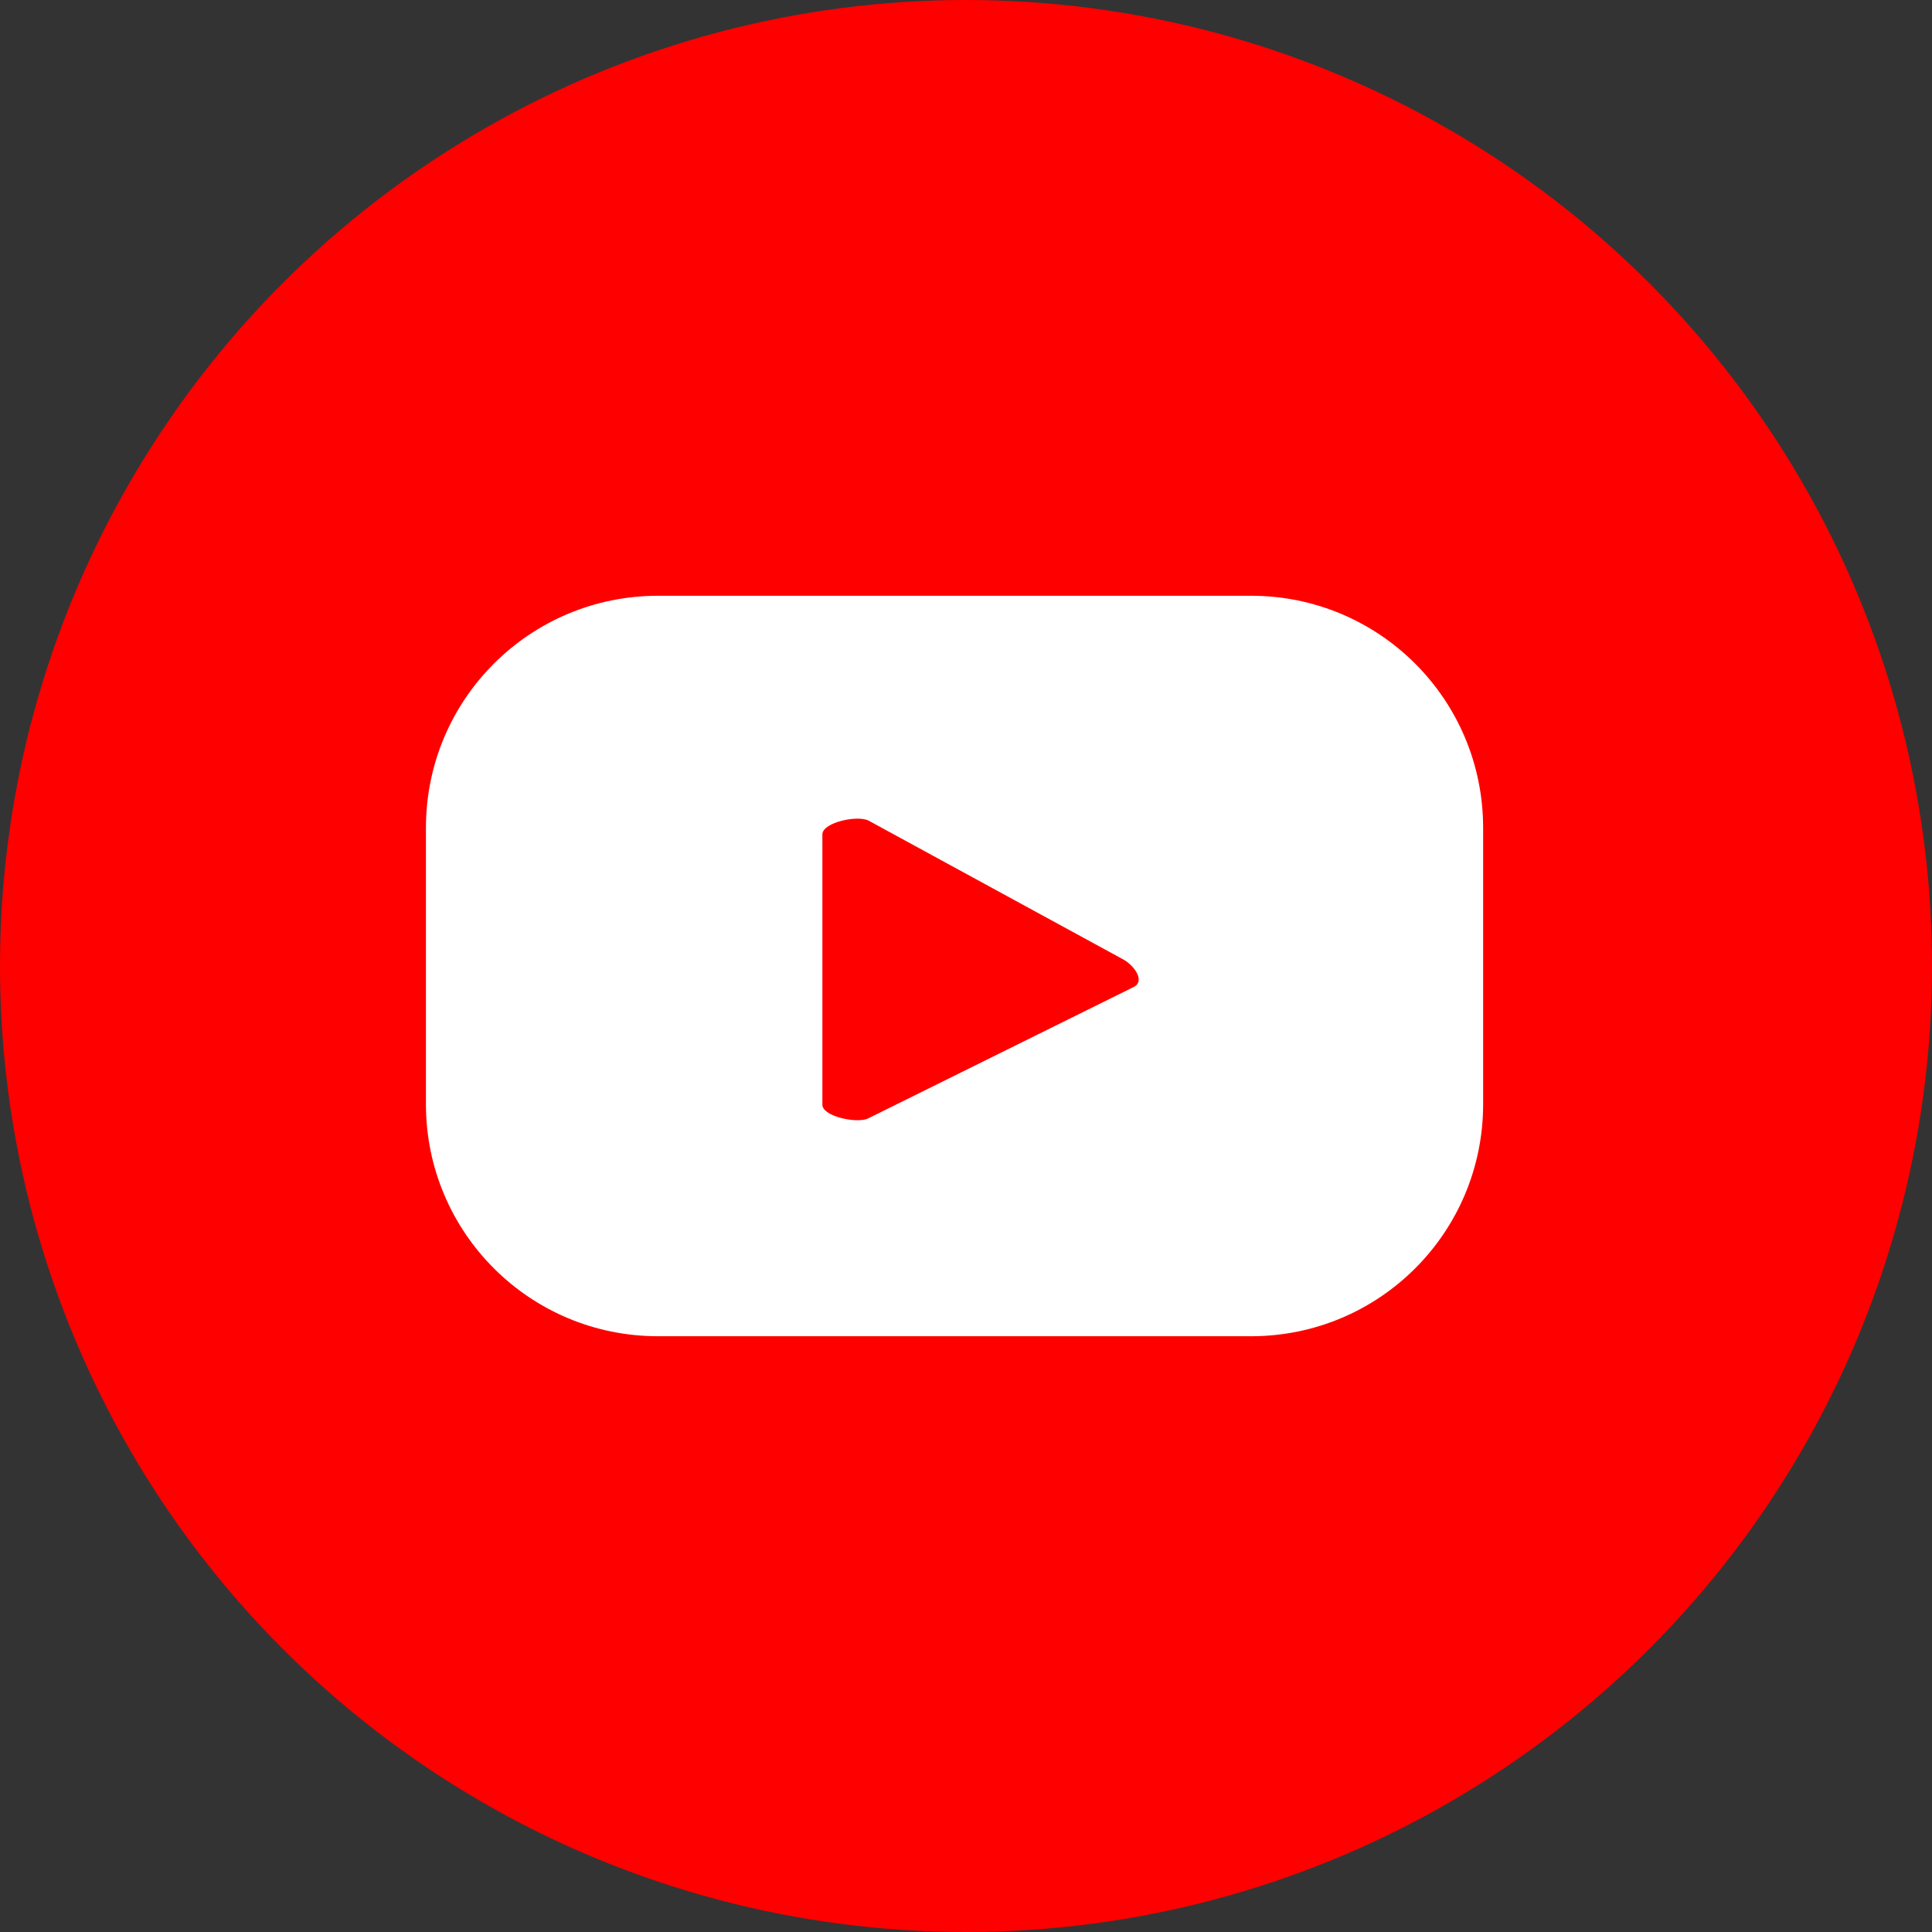
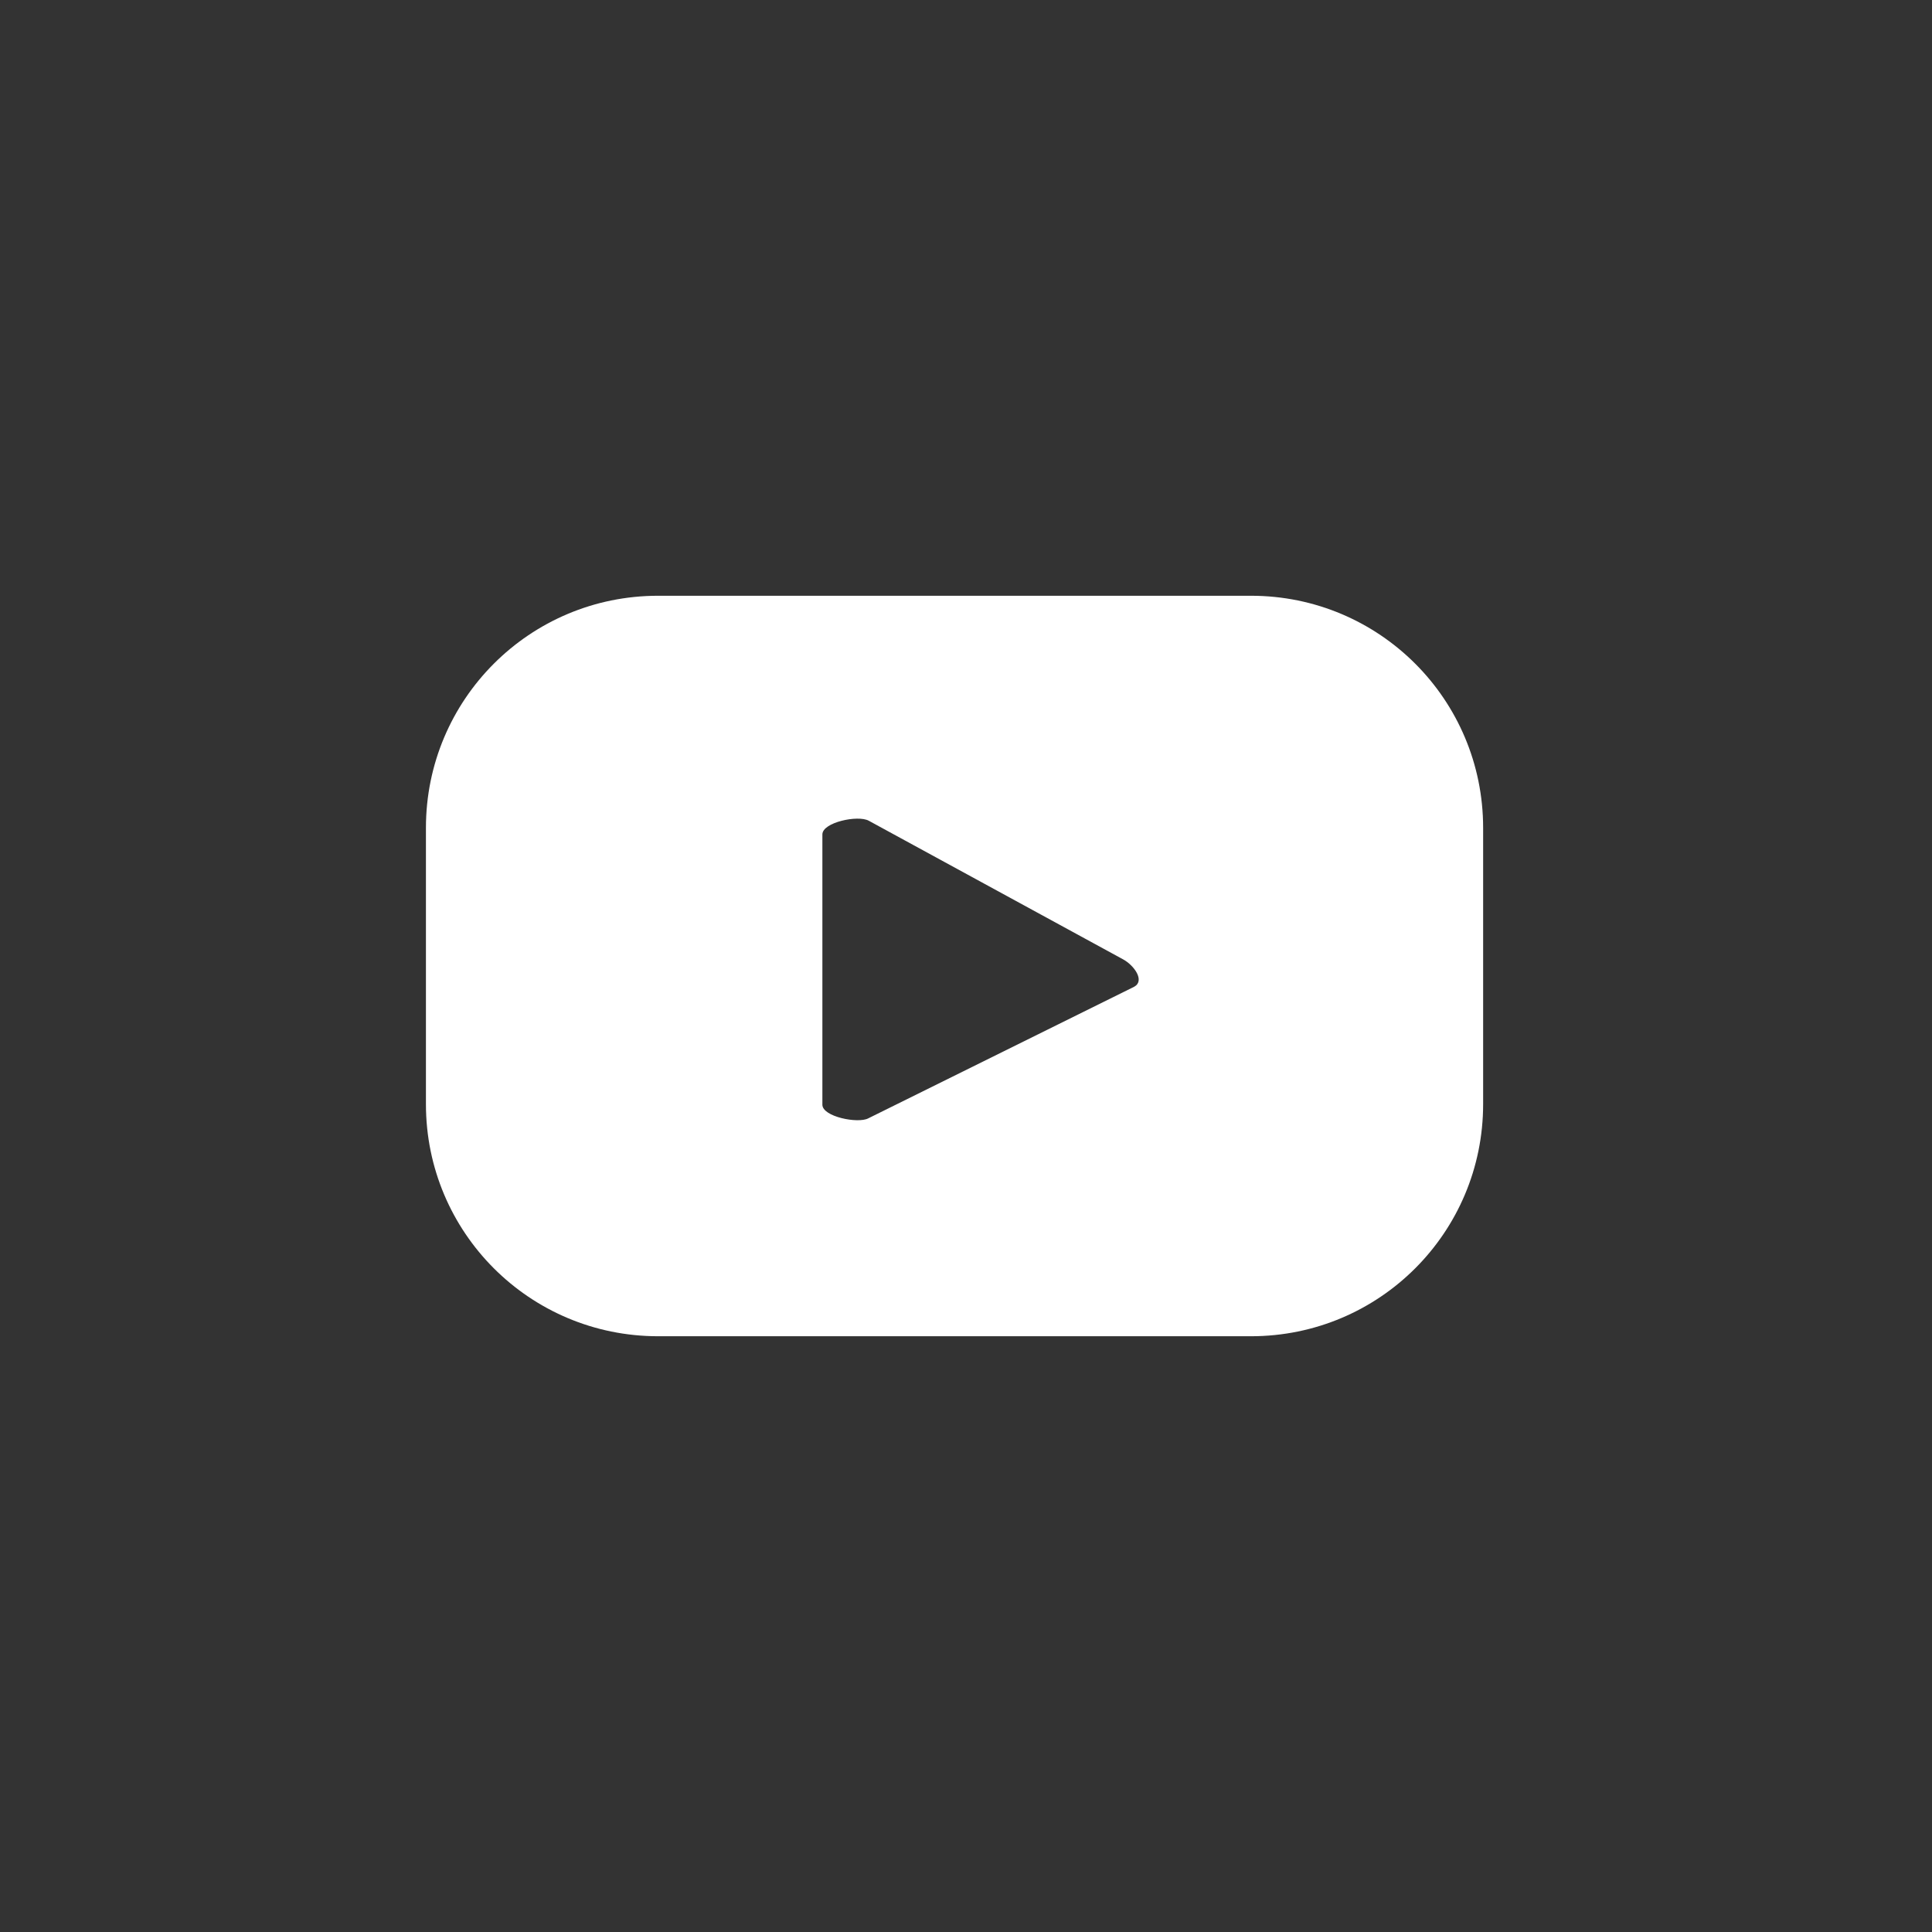
<svg xmlns="http://www.w3.org/2000/svg" id="Calque_2" data-name="Calque 2" viewBox="0 0 35.38 35.38">
  <rect x="0" y="0" width="35.38" height="35.38" fill="#333333" stroke="none" />
  <defs>
    <style>
      .cls-1 {
        fill: #fff;
      }

      .cls-2 {
        fill: red;
      }
    </style>
  </defs>
  <g id="ELEMENTS">
    <g>
-       <circle class="cls-2" cx="17.69" cy="17.69" r="17.69" />
      <path class="cls-1" d="M27.16,15.16c0-2.35-1.9-4.25-4.25-4.25H12.05c-2.35,0-4.25,1.9-4.25,4.25v5.06c0,2.35,1.9,4.25,4.25,4.25h10.86c2.35,0,4.25-1.9,4.25-4.25v-5.06Zm-6.39,2.91l-4.87,2.41c-.19,.1-.84-.03-.84-.25v-4.95c0-.22,.65-.36,.85-.25l4.66,2.54c.2,.11,.4,.39,.2,.5Z" />
    </g>
  </g>
</svg>